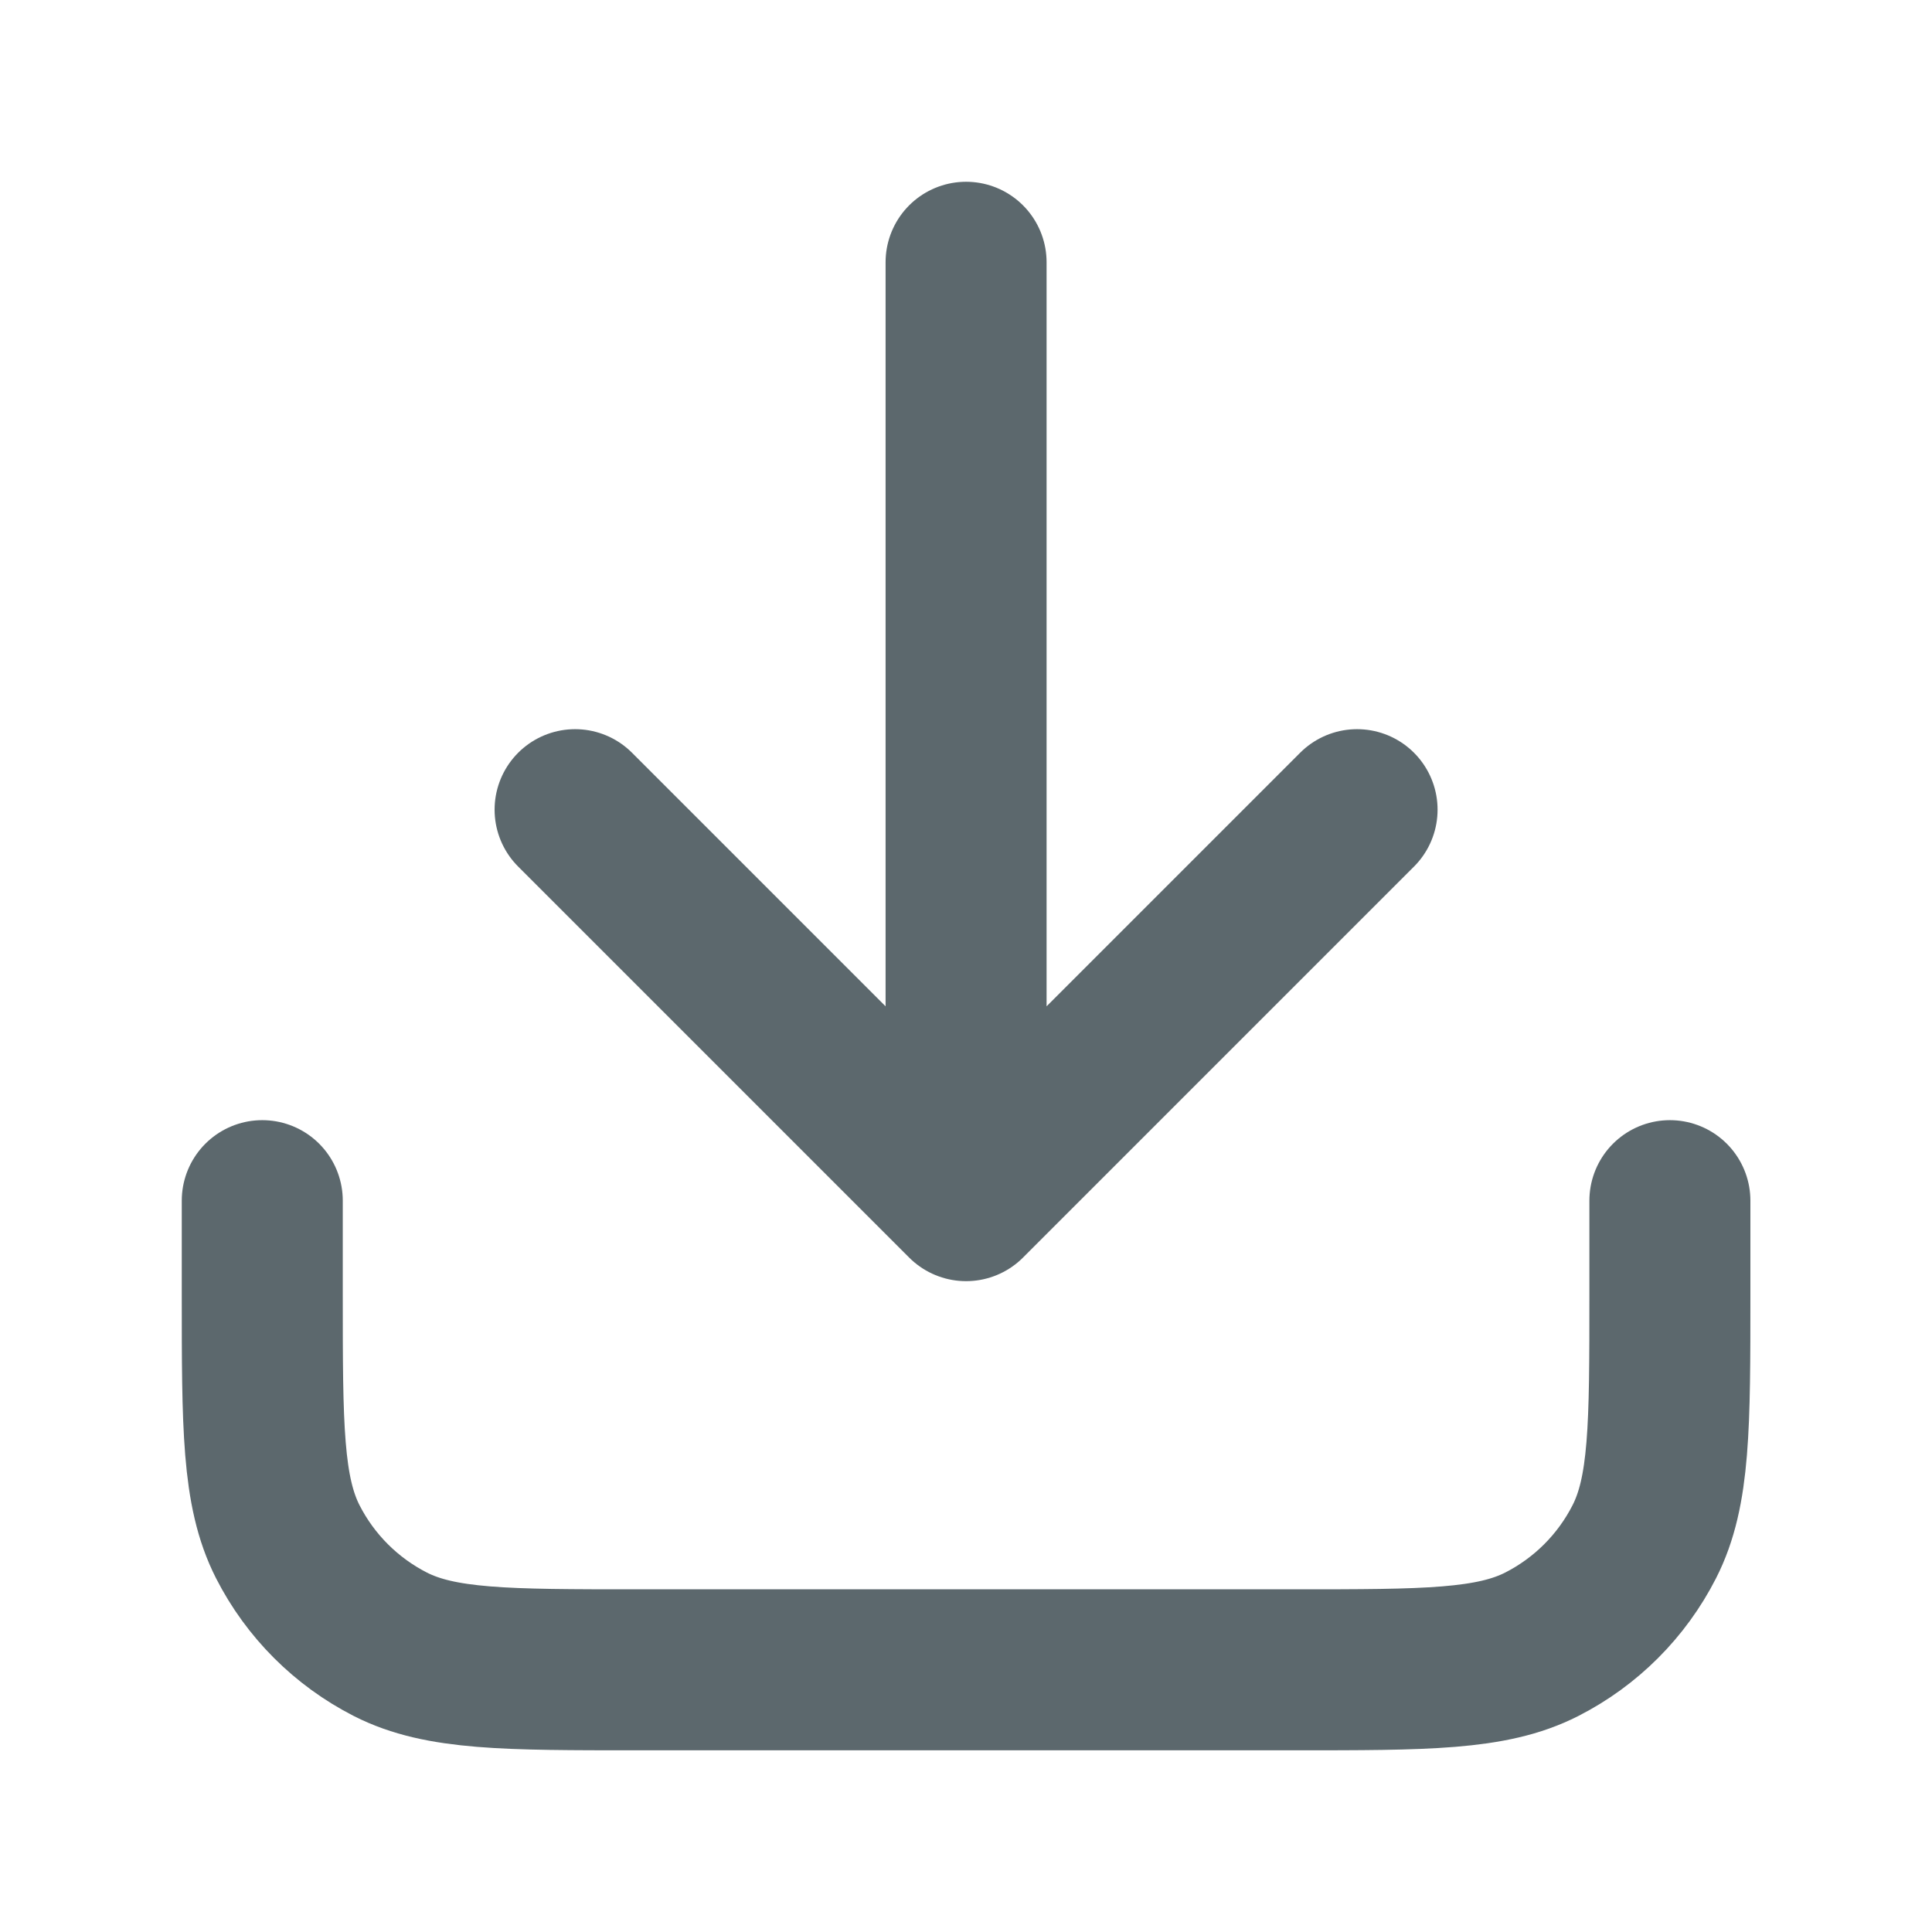
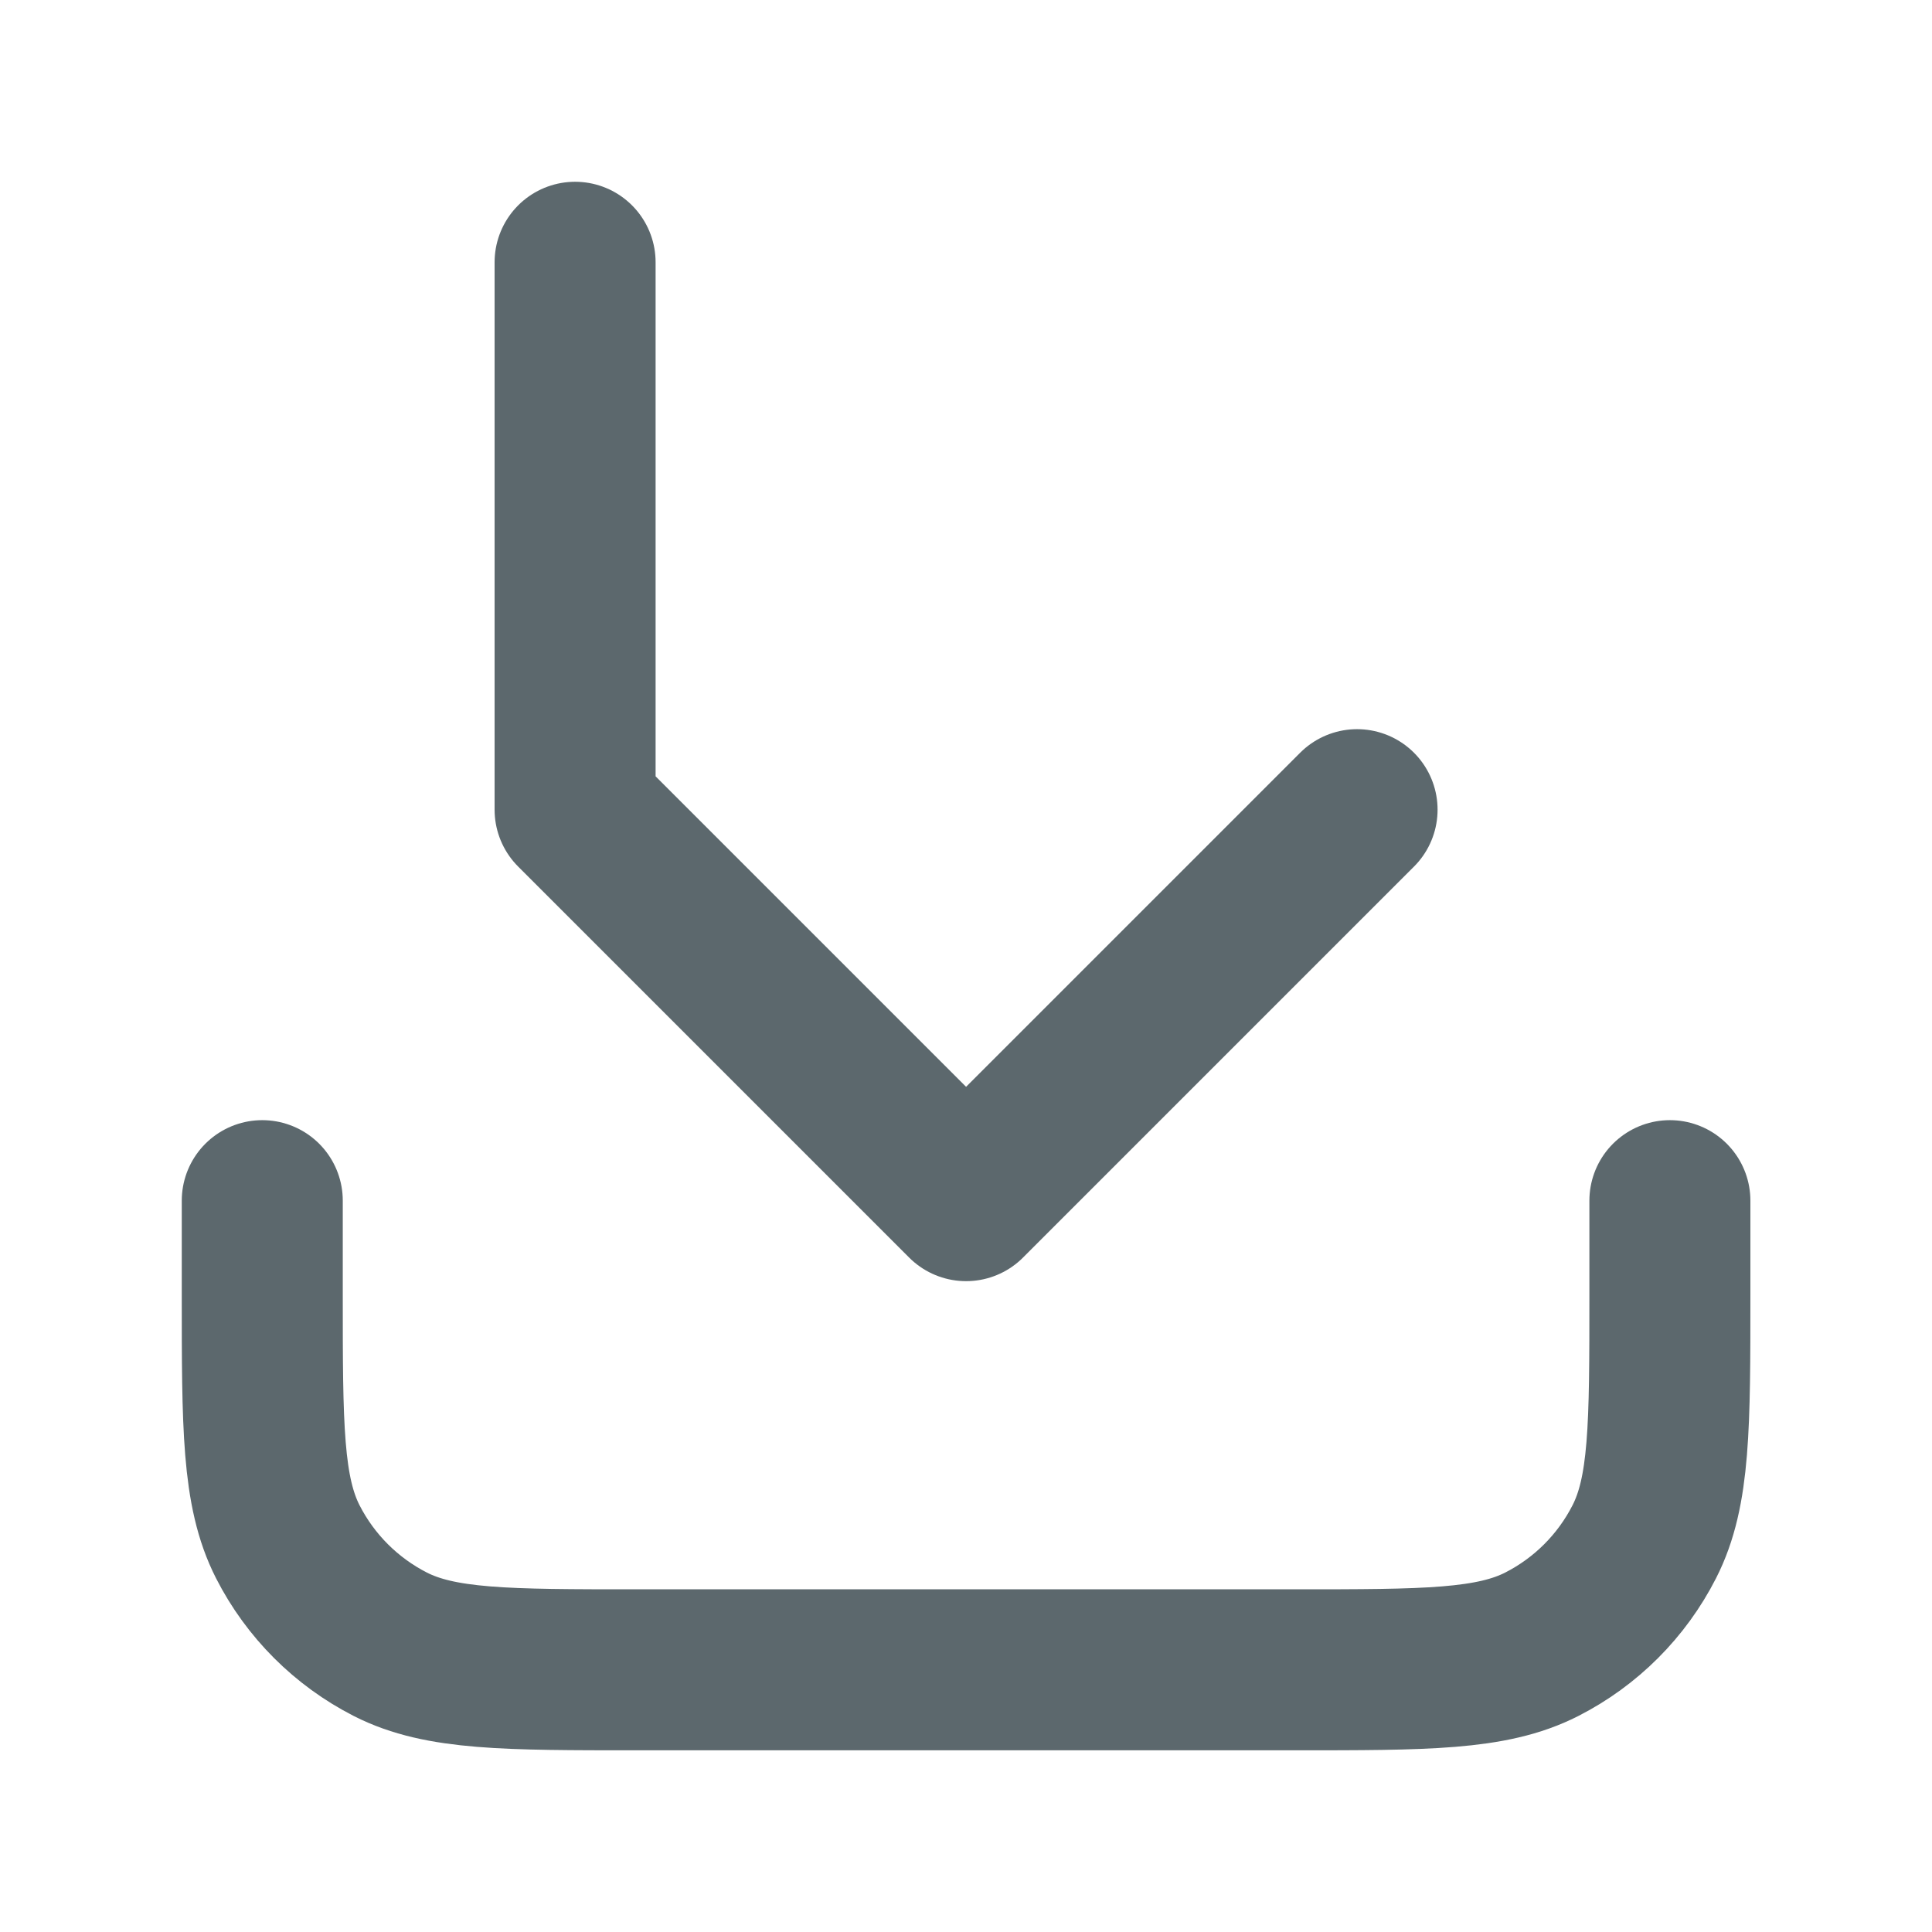
<svg xmlns="http://www.w3.org/2000/svg" width="24" height="24" viewBox="0 0 24 24" fill="none">
-   <path d="M20.744 14.915V16.081C20.744 17.713 20.744 18.529 20.426 19.152C20.146 19.701 19.701 20.146 19.152 20.426C18.529 20.743 17.713 20.743 16.081 20.743H7.921C6.289 20.743 5.472 20.743 4.849 20.426C4.301 20.146 3.855 19.701 3.575 19.152C3.258 18.529 3.258 17.713 3.258 16.081V14.915M16.858 10.058L12.001 14.915M12.001 14.915L7.144 10.058M12.001 14.915V3.258" stroke="#5C686D" stroke-width="2" stroke-linecap="round" stroke-linejoin="round" />
+   <path d="M20.744 14.915V16.081C20.744 17.713 20.744 18.529 20.426 19.152C20.146 19.701 19.701 20.146 19.152 20.426C18.529 20.743 17.713 20.743 16.081 20.743H7.921C6.289 20.743 5.472 20.743 4.849 20.426C4.301 20.146 3.855 19.701 3.575 19.152C3.258 18.529 3.258 17.713 3.258 16.081V14.915M16.858 10.058L12.001 14.915M12.001 14.915L7.144 10.058V3.258" stroke="#5C686D" stroke-width="2" stroke-linecap="round" stroke-linejoin="round" />
</svg>